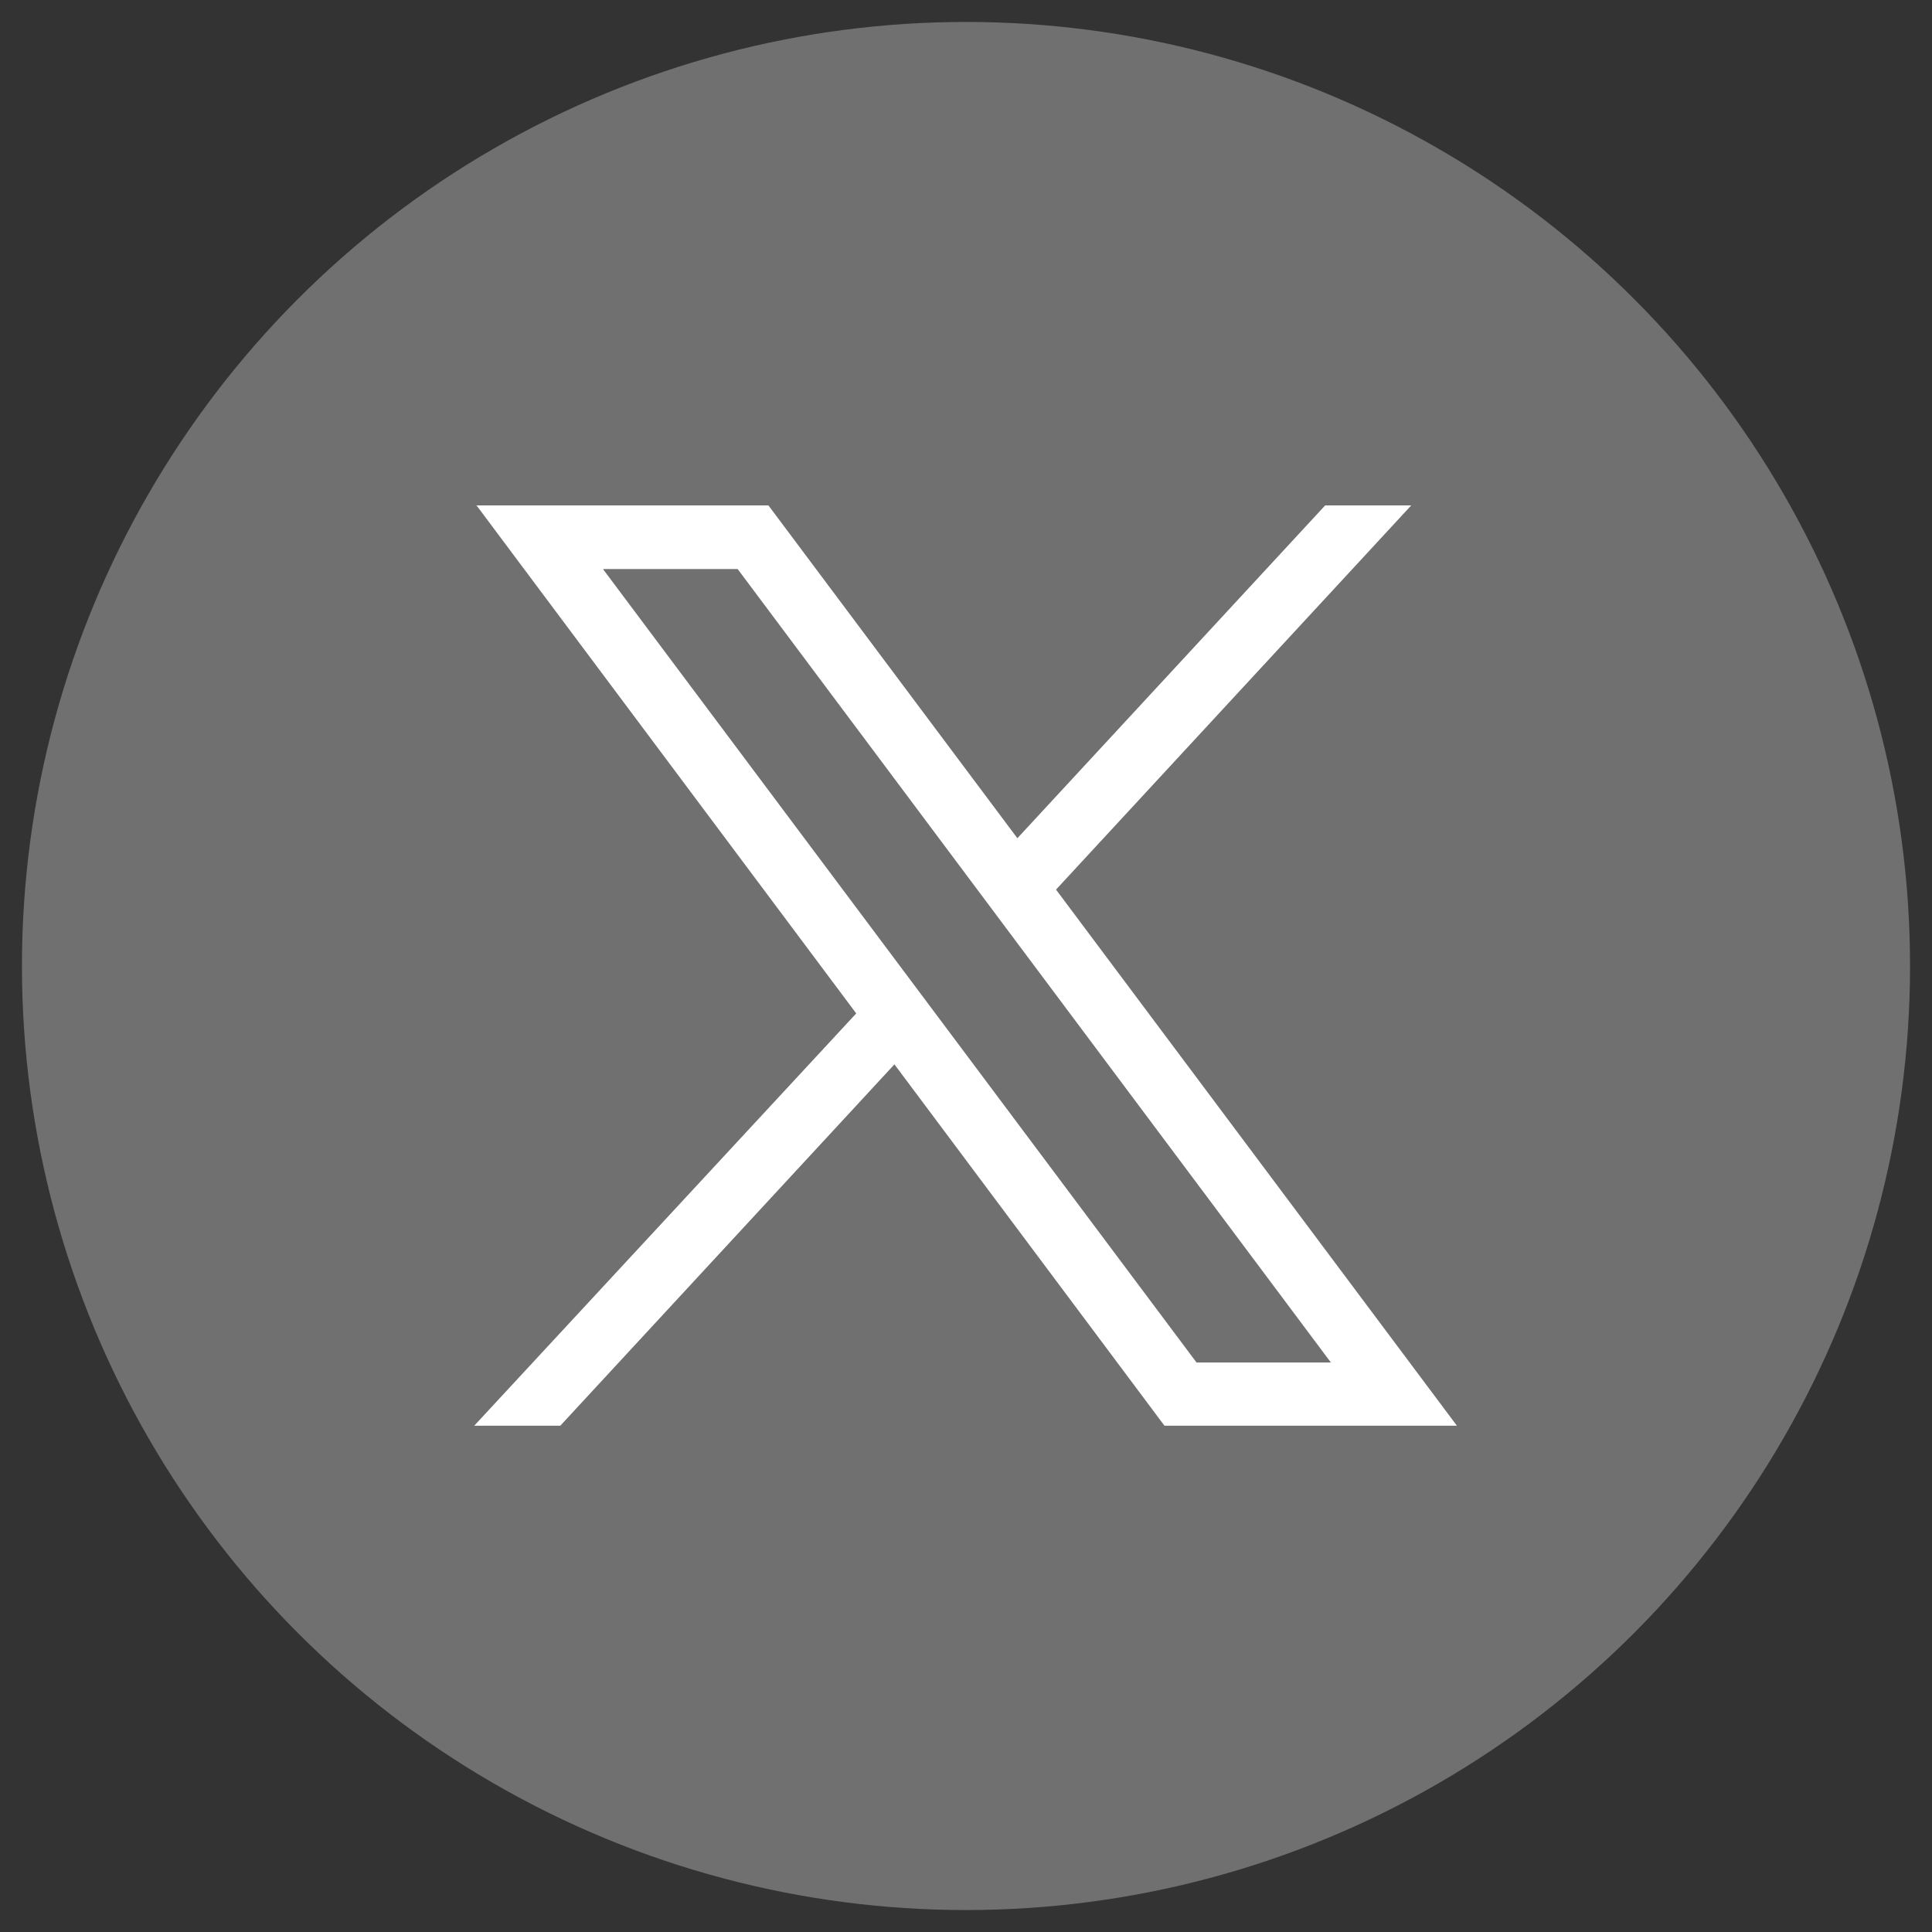
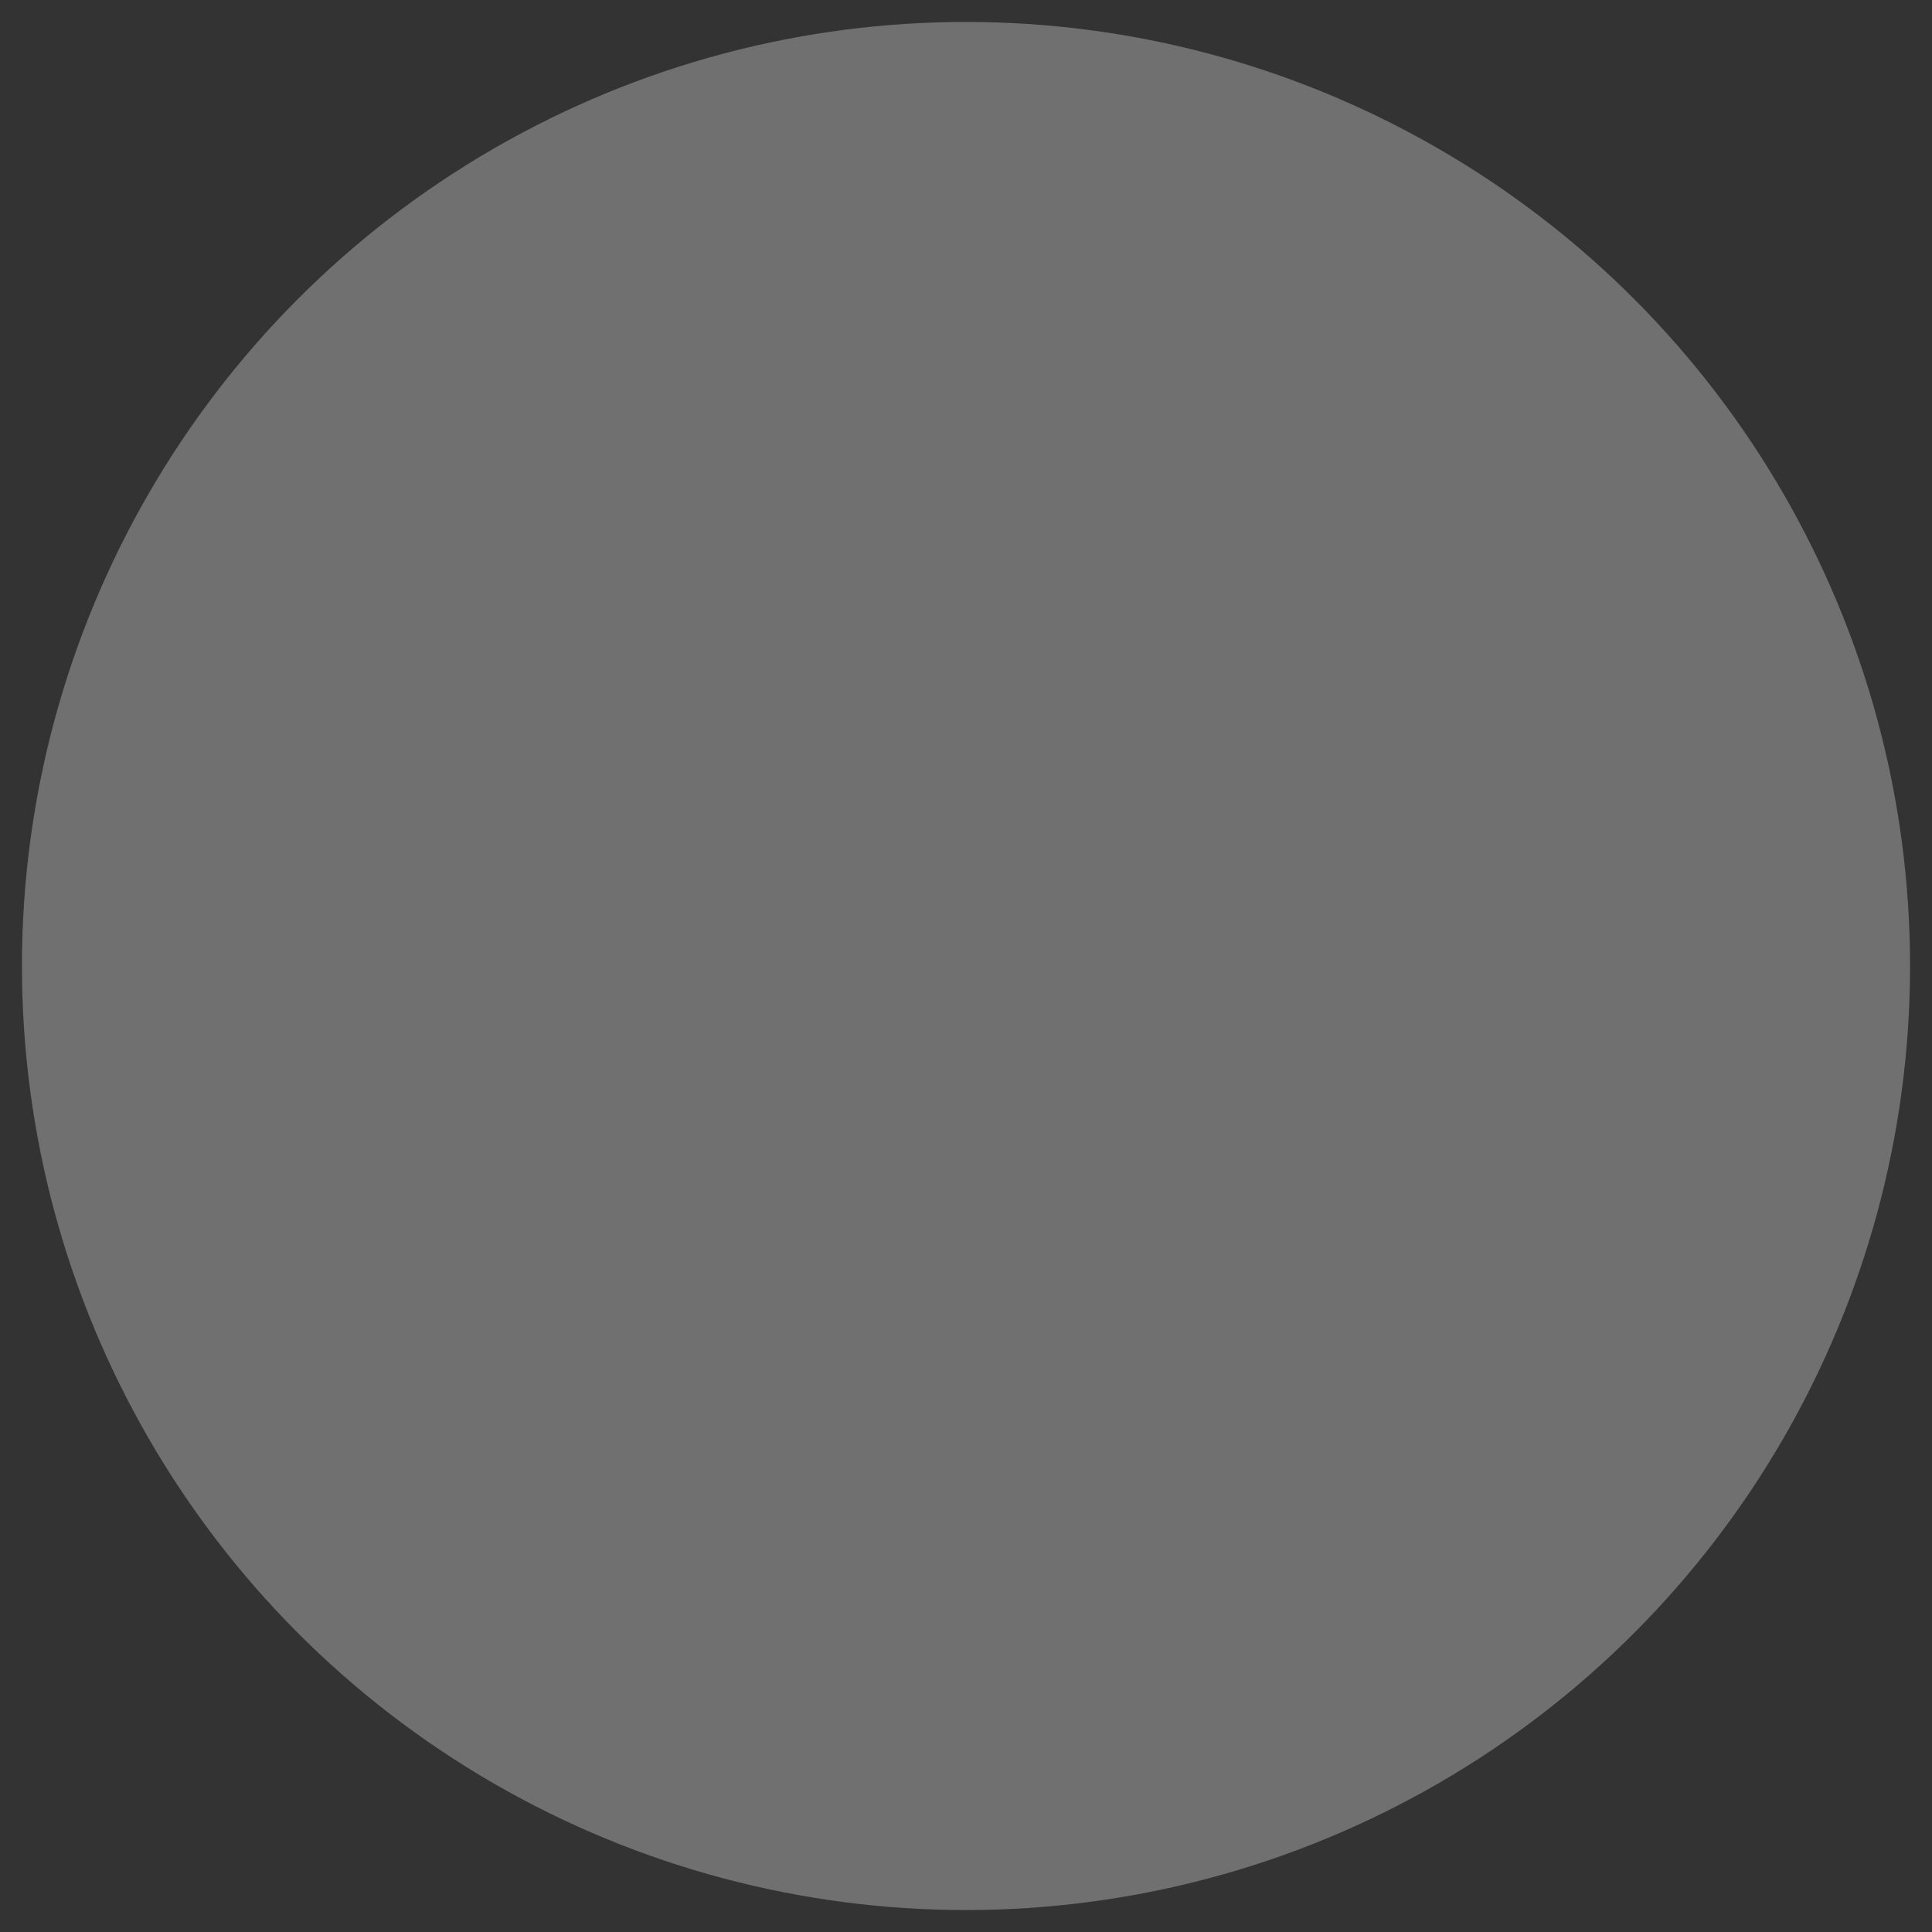
<svg xmlns="http://www.w3.org/2000/svg" id="svg5" viewBox="0 0 44 44" width="43px" height="43px">
  <rect x="0" y="0" width="44" height="44" fill="#333333" stroke="none" />
  <circle cx="22" cy="22" r="21.5" style="fill: #707070; stroke-width: 0px;" />
  <g id="layer1">
-     <path id="path1009" d="m10.86,11.52l8.64,11.56-8.7,9.39h1.96l7.61-8.23,6.15,8.23h6.66l-9.13-12.21,8.09-8.75h-1.96l-7.01,7.58-5.67-7.58h-6.66Zm2.88,1.44h3.06l13.51,18.07h-3.06L13.74,12.97Z" style="fill: #fff; stroke-width: 0px;" />
-   </g>
+     </g>
</svg>